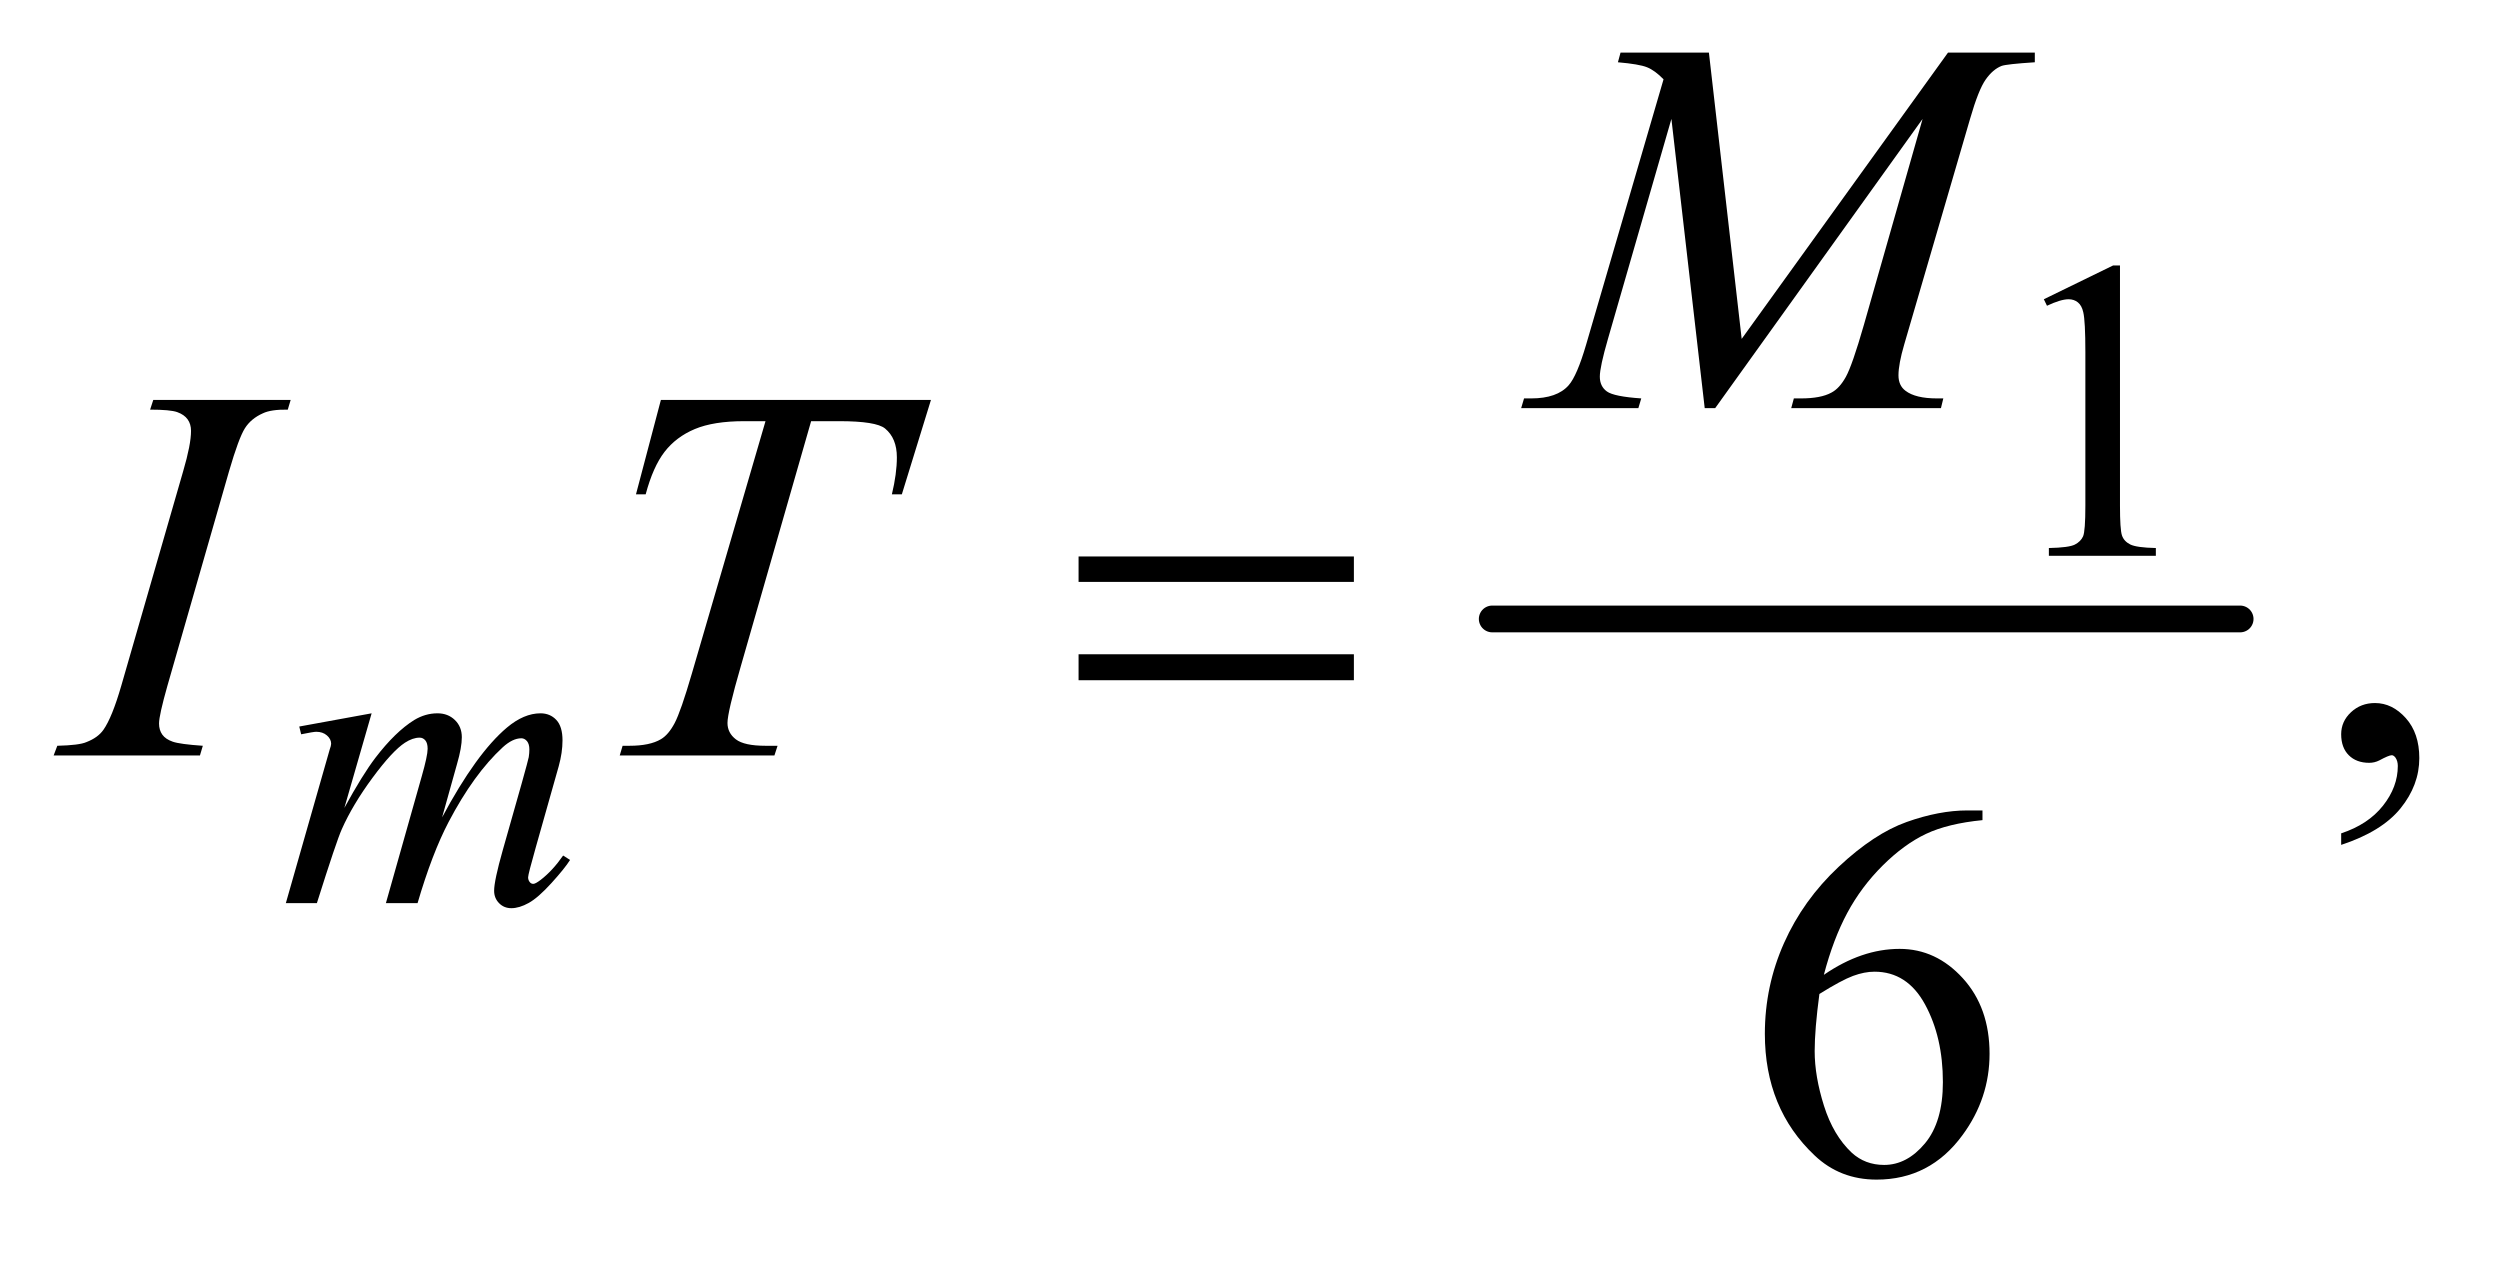
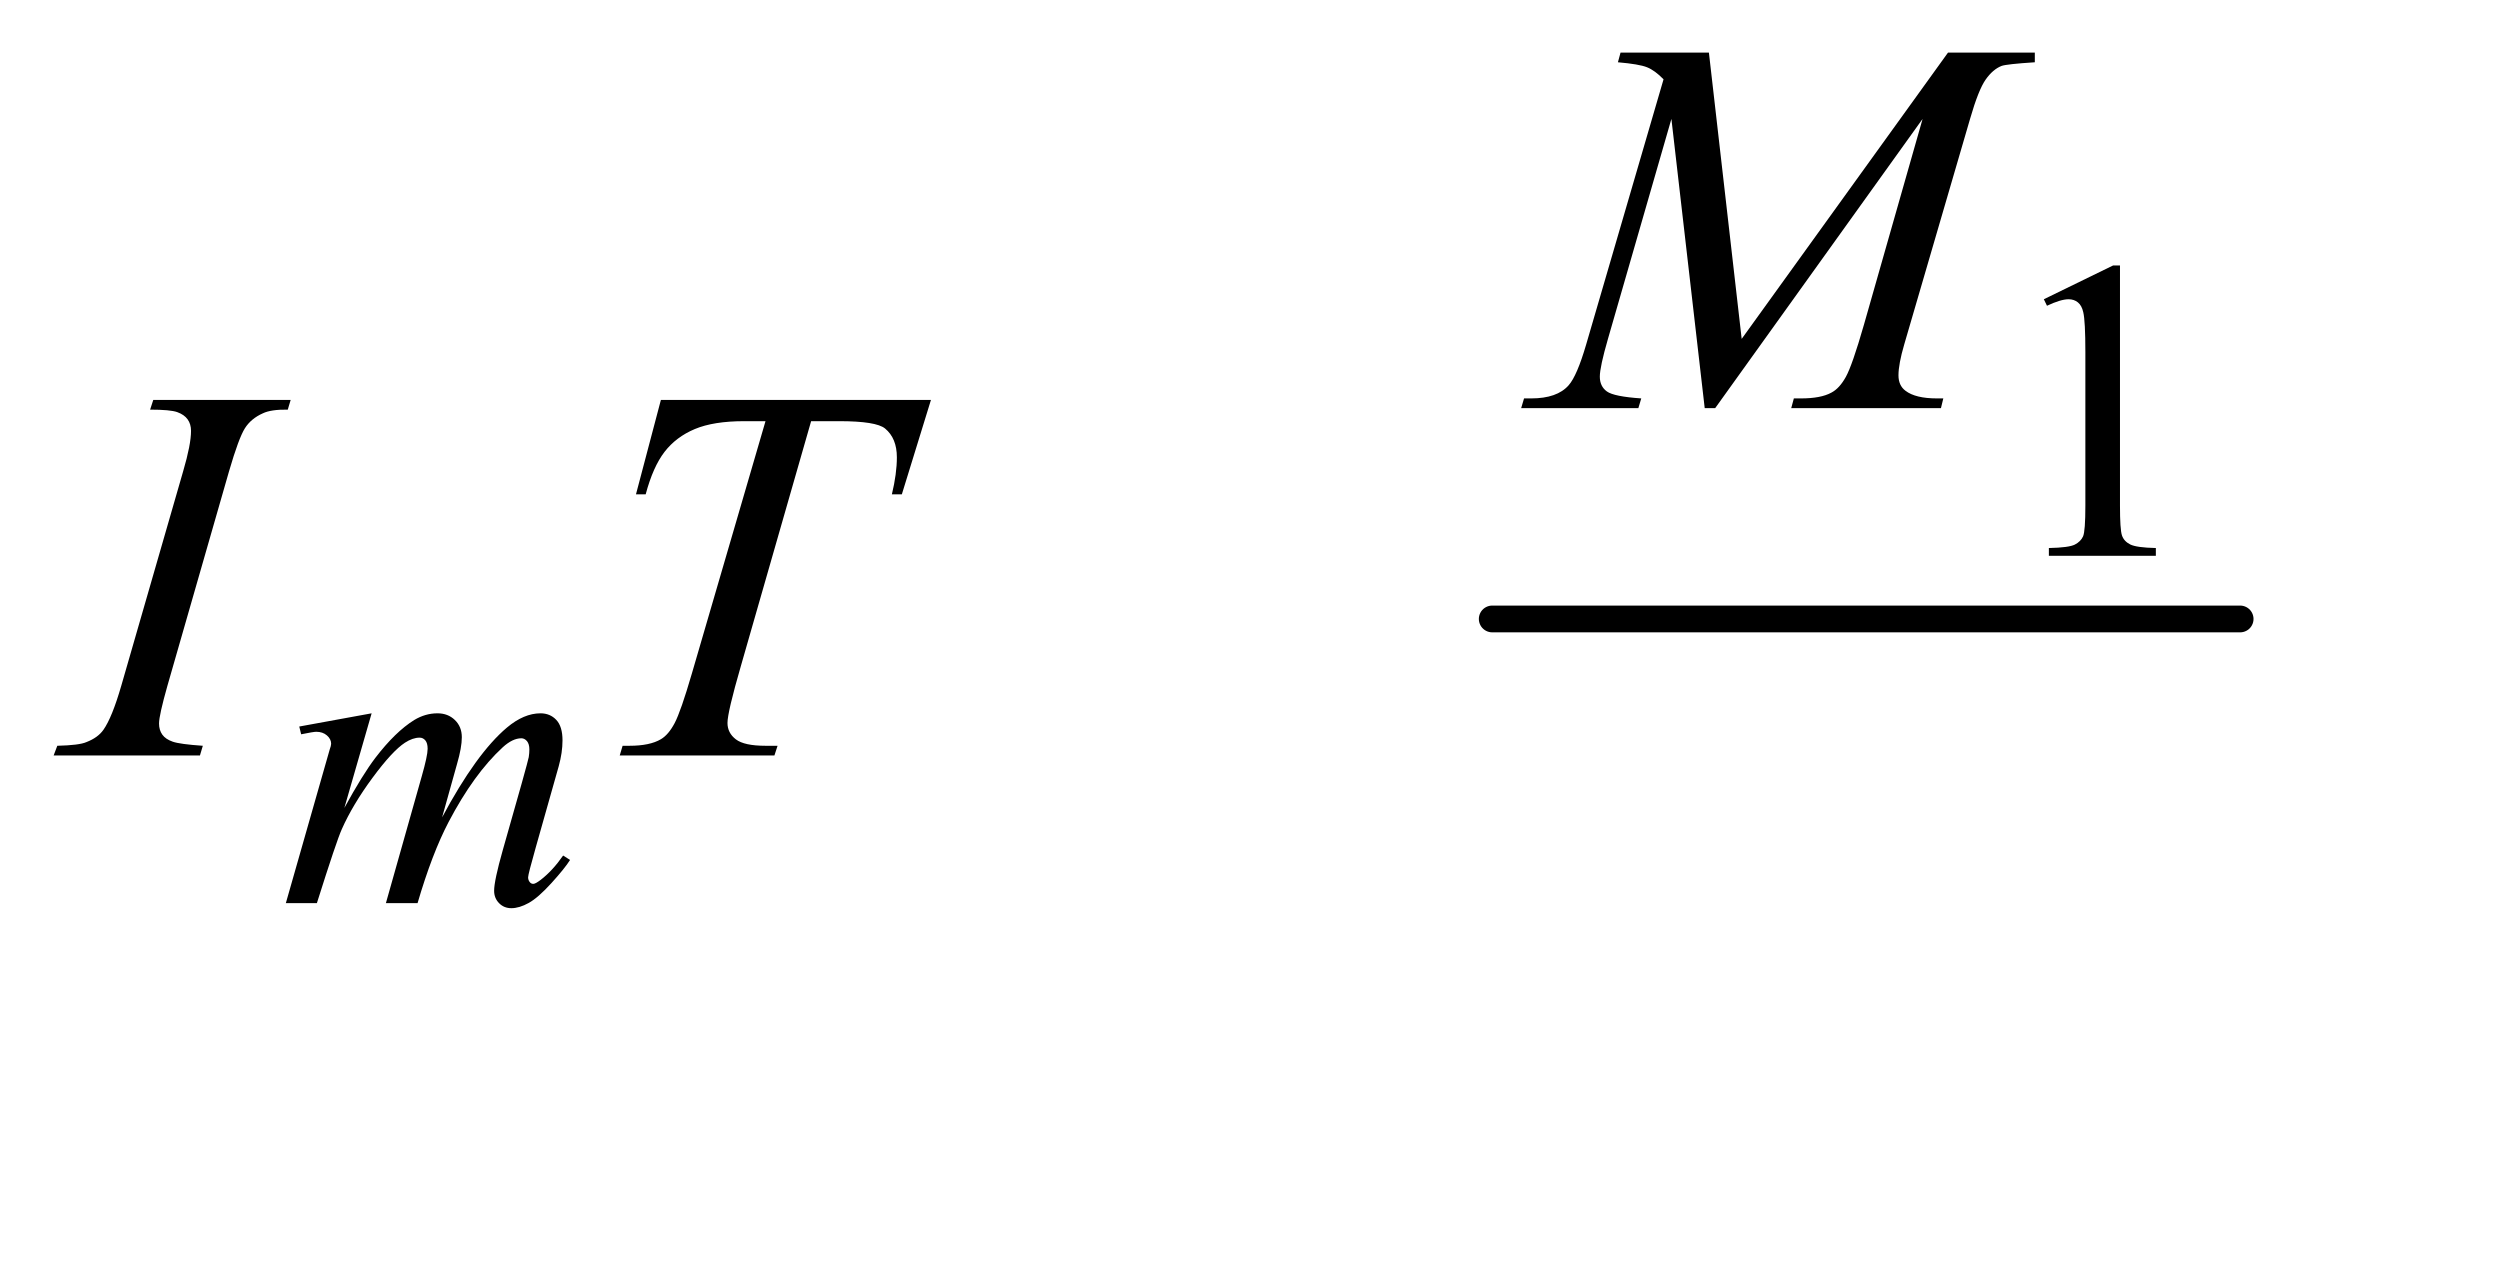
<svg xmlns="http://www.w3.org/2000/svg" stroke-dasharray="none" shape-rendering="auto" font-family="'Dialog'" text-rendering="auto" width="73" fill-opacity="1" color-interpolation="auto" color-rendering="auto" preserveAspectRatio="xMidYMid meet" font-size="12px" viewBox="0 0 73 37" fill="black" stroke="black" image-rendering="auto" stroke-miterlimit="10" stroke-linecap="square" stroke-linejoin="miter" font-style="normal" stroke-width="1" height="37" stroke-dashoffset="0" font-weight="normal" stroke-opacity="1">
  <defs id="genericDefs" />
  <g>
    <defs id="defs1">
      <clipPath clipPathUnits="userSpaceOnUse" id="clipPath1">
-         <path d="M0.841 2.916 L46.825 2.916 L46.825 25.938 L0.841 25.938 L0.841 2.916 Z" />
+         <path d="M0.841 2.916 L46.825 2.916 L0.841 25.938 L0.841 2.916 Z" />
      </clipPath>
      <clipPath clipPathUnits="userSpaceOnUse" id="clipPath2">
        <path d="M26.949 93.176 L26.949 828.699 L1500.801 828.699 L1500.801 93.176 Z" />
      </clipPath>
    </defs>
    <g stroke-width="16" transform="scale(1.576,1.576) translate(-0.841,-2.916) matrix(0.031,0,0,0.031,0,0)" stroke-linejoin="round" stroke-linecap="round">
      <line y2="464" fill="none" x1="919" clip-path="url(#clipPath2)" x2="1366" y1="464" />
    </g>
    <g transform="matrix(0.049,0,0,0.049,-1.325,-4.596)">
      <path d="M1245 272.125 L1286.25 252 L1290.375 252 L1290.375 395.125 Q1290.375 409.375 1291.562 412.875 Q1292.75 416.375 1296.5 418.25 Q1300.25 420.125 1311.75 420.375 L1311.75 425 L1248 425 L1248 420.375 Q1260 420.125 1263.5 418.312 Q1267 416.5 1268.375 413.438 Q1269.75 410.375 1269.75 395.125 L1269.75 303.625 Q1269.75 285.125 1268.5 279.875 Q1267.625 275.875 1265.312 274 Q1263 272.125 1259.75 272.125 Q1255.125 272.125 1246.875 276 L1245 272.125 Z" stroke="none" clip-path="url(#clipPath2)" />
    </g>
    <g transform="matrix(0.049,0,0,0.049,-1.325,-4.596)">
-       <path d="M1422.188 597.281 L1422.188 590.406 Q1438.281 585.094 1447.109 573.922 Q1455.938 562.75 1455.938 550.25 Q1455.938 547.281 1454.531 545.25 Q1453.438 543.844 1452.344 543.844 Q1450.625 543.844 1444.844 546.969 Q1442.031 548.375 1438.906 548.375 Q1431.25 548.375 1426.719 543.844 Q1422.188 539.312 1422.188 531.344 Q1422.188 523.688 1428.047 518.219 Q1433.906 512.75 1442.344 512.75 Q1452.656 512.75 1460.703 521.734 Q1468.75 530.719 1468.75 545.562 Q1468.75 561.656 1457.578 575.484 Q1446.406 589.312 1422.188 597.281 Z" stroke="none" clip-path="url(#clipPath2)" />
-     </g>
+       </g>
    <g transform="matrix(0.049,0,0,0.049,-1.325,-4.596)">
-       <path d="M1208.438 576.75 L1208.438 582.531 Q1187.812 584.562 1174.766 590.734 Q1161.719 596.906 1148.984 609.562 Q1136.25 622.219 1127.891 637.766 Q1119.531 653.312 1113.906 674.719 Q1136.406 659.25 1159.062 659.25 Q1180.781 659.25 1196.719 676.75 Q1212.656 694.25 1212.656 721.75 Q1212.656 748.312 1196.562 770.188 Q1177.188 796.75 1145.312 796.75 Q1123.594 796.75 1108.438 782.375 Q1078.75 754.406 1078.75 709.875 Q1078.75 681.438 1090.156 655.812 Q1101.562 630.188 1122.734 610.344 Q1143.906 590.5 1163.281 583.625 Q1182.656 576.75 1199.375 576.75 L1208.438 576.75 ZM1111.25 686.125 Q1108.438 707.219 1108.438 720.188 Q1108.438 735.188 1113.984 752.766 Q1119.531 770.344 1130.469 780.656 Q1138.438 788 1149.844 788 Q1163.438 788 1174.141 775.188 Q1184.844 762.375 1184.844 738.625 Q1184.844 711.906 1174.219 692.375 Q1163.594 672.844 1144.062 672.844 Q1138.125 672.844 1131.328 675.344 Q1124.531 677.844 1111.25 686.125 Z" stroke="none" clip-path="url(#clipPath2)" />
-     </g>
+       </g>
    <g transform="matrix(0.049,0,0,0.049,-1.325,-4.596)">
      <path d="M248.5 518.875 L232.25 575.25 Q243.125 555.375 250.75 545.375 Q262.625 529.875 273.875 522.875 Q280.5 518.875 287.75 518.875 Q294 518.875 298.125 522.875 Q302.25 526.875 302.25 533.125 Q302.25 539.25 299.375 549.125 L290.5 580.875 Q310.875 542.75 329.125 527.375 Q339.25 518.875 349.125 518.875 Q354.875 518.875 358.562 522.812 Q362.25 526.75 362.25 535 Q362.25 542.25 360 550.375 L346.25 599 Q341.75 614.875 341.75 616.625 Q341.75 618.375 342.875 619.625 Q343.625 620.5 344.875 620.5 Q346.125 620.5 349.25 618.125 Q356.375 612.625 362.625 603.625 L366.75 606.25 Q363.625 611.25 355.688 620 Q347.75 628.75 342.125 631.875 Q336.5 635 331.75 635 Q327.375 635 324.438 632 Q321.5 629 321.5 624.625 Q321.5 618.625 326.625 600.5 L338 560.375 Q341.875 546.5 342.125 545 Q342.5 542.625 342.5 540.375 Q342.5 537.25 341.125 535.5 Q339.625 533.75 337.75 533.75 Q332.5 533.75 326.625 539.125 Q309.375 555 294.375 583.625 Q284.5 602.5 275.875 632 L257 632 L278.375 556.375 Q281.875 544.125 281.875 540 Q281.875 536.625 280.5 535 Q279.125 533.375 277.125 533.375 Q273 533.375 268.375 536.375 Q260.875 541.25 249.062 557.25 Q237.25 573.25 230.75 587.875 Q227.625 594.75 215.875 632 L197.375 632 L220.5 551 L223.5 540.5 Q224.375 538.125 224.375 537 Q224.375 534.25 221.875 532.062 Q219.375 529.875 215.5 529.875 Q213.875 529.875 206.5 531.375 L205.375 526.75 L248.5 518.875 Z" stroke="none" clip-path="url(#clipPath2)" />
    </g>
    <g transform="matrix(0.049,0,0,0.049,-1.325,-4.596)">
      <path d="M1045.406 125.125 L1064.938 295.75 L1187.906 125.125 L1239.625 125.125 L1239.625 130.906 Q1222.75 132 1219.781 133.094 Q1214.625 135.125 1210.328 141.219 Q1206.031 147.312 1201.031 164.656 L1161.812 299.031 Q1158.375 310.75 1158.375 317.469 Q1158.375 323.562 1162.594 326.688 Q1168.531 331.219 1181.344 331.219 L1185.094 331.219 L1183.688 337 L1094.469 337 L1096.031 331.219 L1100.25 331.219 Q1112.125 331.219 1118.375 327.781 Q1123.219 325.281 1127.047 318.328 Q1130.875 311.375 1137.75 287.469 L1172.75 164.656 L1049.156 337 L1042.906 337 L1023.062 164.656 L985.25 295.75 Q980.406 312.469 980.406 318.25 Q980.406 324.031 984.625 327.078 Q988.844 330.125 1005.094 331.219 L1003.375 337 L933.531 337 L935.25 331.219 L939.469 331.219 Q954.938 331.219 961.812 323.406 Q966.812 317.781 972.281 299.031 L1018.375 141.062 Q1013.219 135.75 1008.531 133.875 Q1003.844 132 991.188 130.906 L992.75 125.125 L1045.406 125.125 Z" stroke="none" clip-path="url(#clipPath2)" />
    </g>
    <g transform="matrix(0.049,0,0,0.049,-1.325,-4.596)">
      <path d="M147.906 538.219 L146.188 544 L59 544 L61.188 538.219 Q74.312 537.906 78.531 536.031 Q85.406 533.375 88.688 528.688 Q93.844 521.344 99.312 502.438 L136.188 374.625 Q140.875 358.688 140.875 350.562 Q140.875 346.5 138.844 343.688 Q136.812 340.875 132.672 339.391 Q128.531 337.906 116.5 337.906 L118.375 332.125 L200.25 332.125 L198.531 337.906 Q188.531 337.75 183.688 340.094 Q176.656 343.219 172.984 349 Q169.312 354.781 163.531 374.625 L126.812 502.438 Q121.812 520.094 121.812 524.938 Q121.812 528.844 123.766 531.578 Q125.719 534.312 130.016 535.797 Q134.312 537.281 147.906 538.219 ZM420.875 332.125 L581.812 332.125 L564.469 388.375 L558.531 388.375 Q561.5 376.031 561.5 366.344 Q561.5 354.938 554.469 349.156 Q549.156 344.781 527.125 344.781 L510.406 344.781 L468.531 490.719 Q460.562 518.219 460.562 524.625 Q460.562 530.562 465.562 534.391 Q470.562 538.219 483.219 538.219 L490.406 538.219 L488.531 544 L396.344 544 L398.062 538.219 L402.125 538.219 Q414.312 538.219 420.875 534.312 Q425.406 531.656 429.078 524.703 Q432.75 517.75 439.312 495.25 L483.219 344.781 L470.562 344.781 Q452.281 344.781 441.109 349.469 Q429.938 354.156 423.062 363.062 Q416.188 371.969 411.812 388.375 L406.031 388.375 L420.875 332.125 Z" stroke="none" clip-path="url(#clipPath2)" />
    </g>
    <g transform="matrix(0.049,0,0,0.049,-1.325,-4.596)">
-       <path d="M669.781 425.406 L833.844 425.406 L833.844 440.562 L669.781 440.562 L669.781 425.406 ZM669.781 483.688 L833.844 483.688 L833.844 499.156 L669.781 499.156 L669.781 483.688 Z" stroke="none" clip-path="url(#clipPath2)" />
-     </g>
+       </g>
  </g>
</svg>